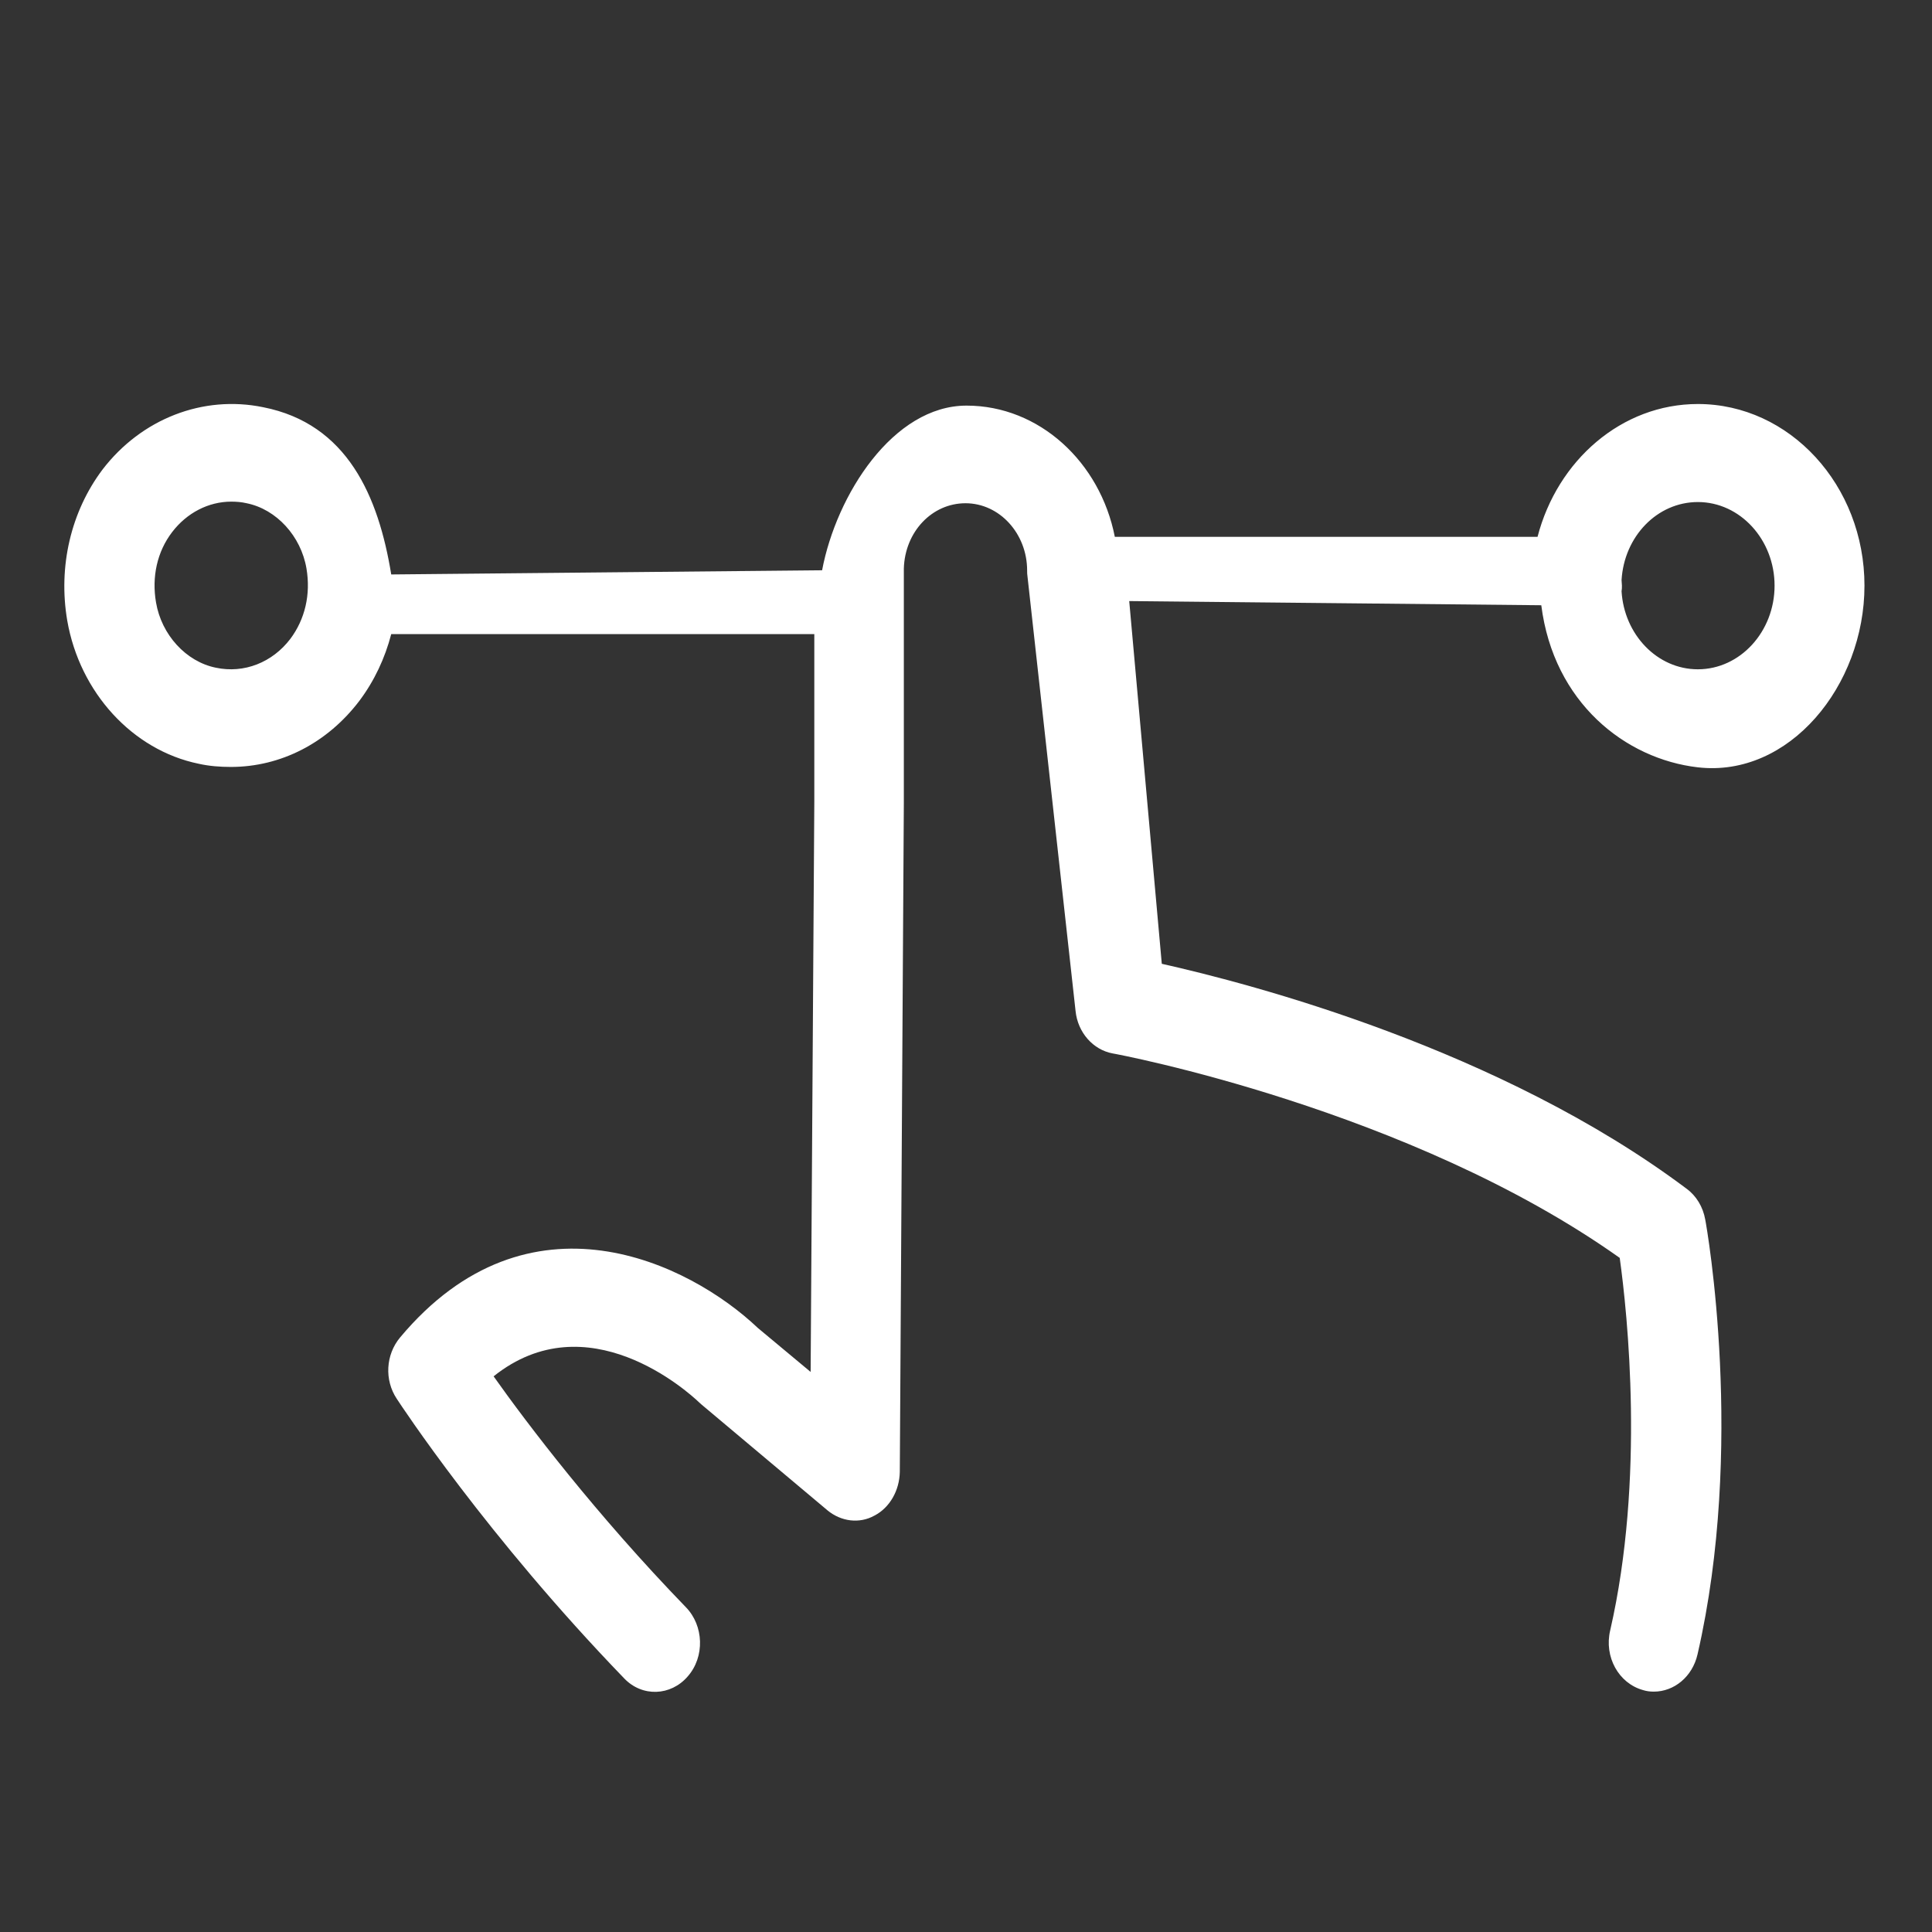
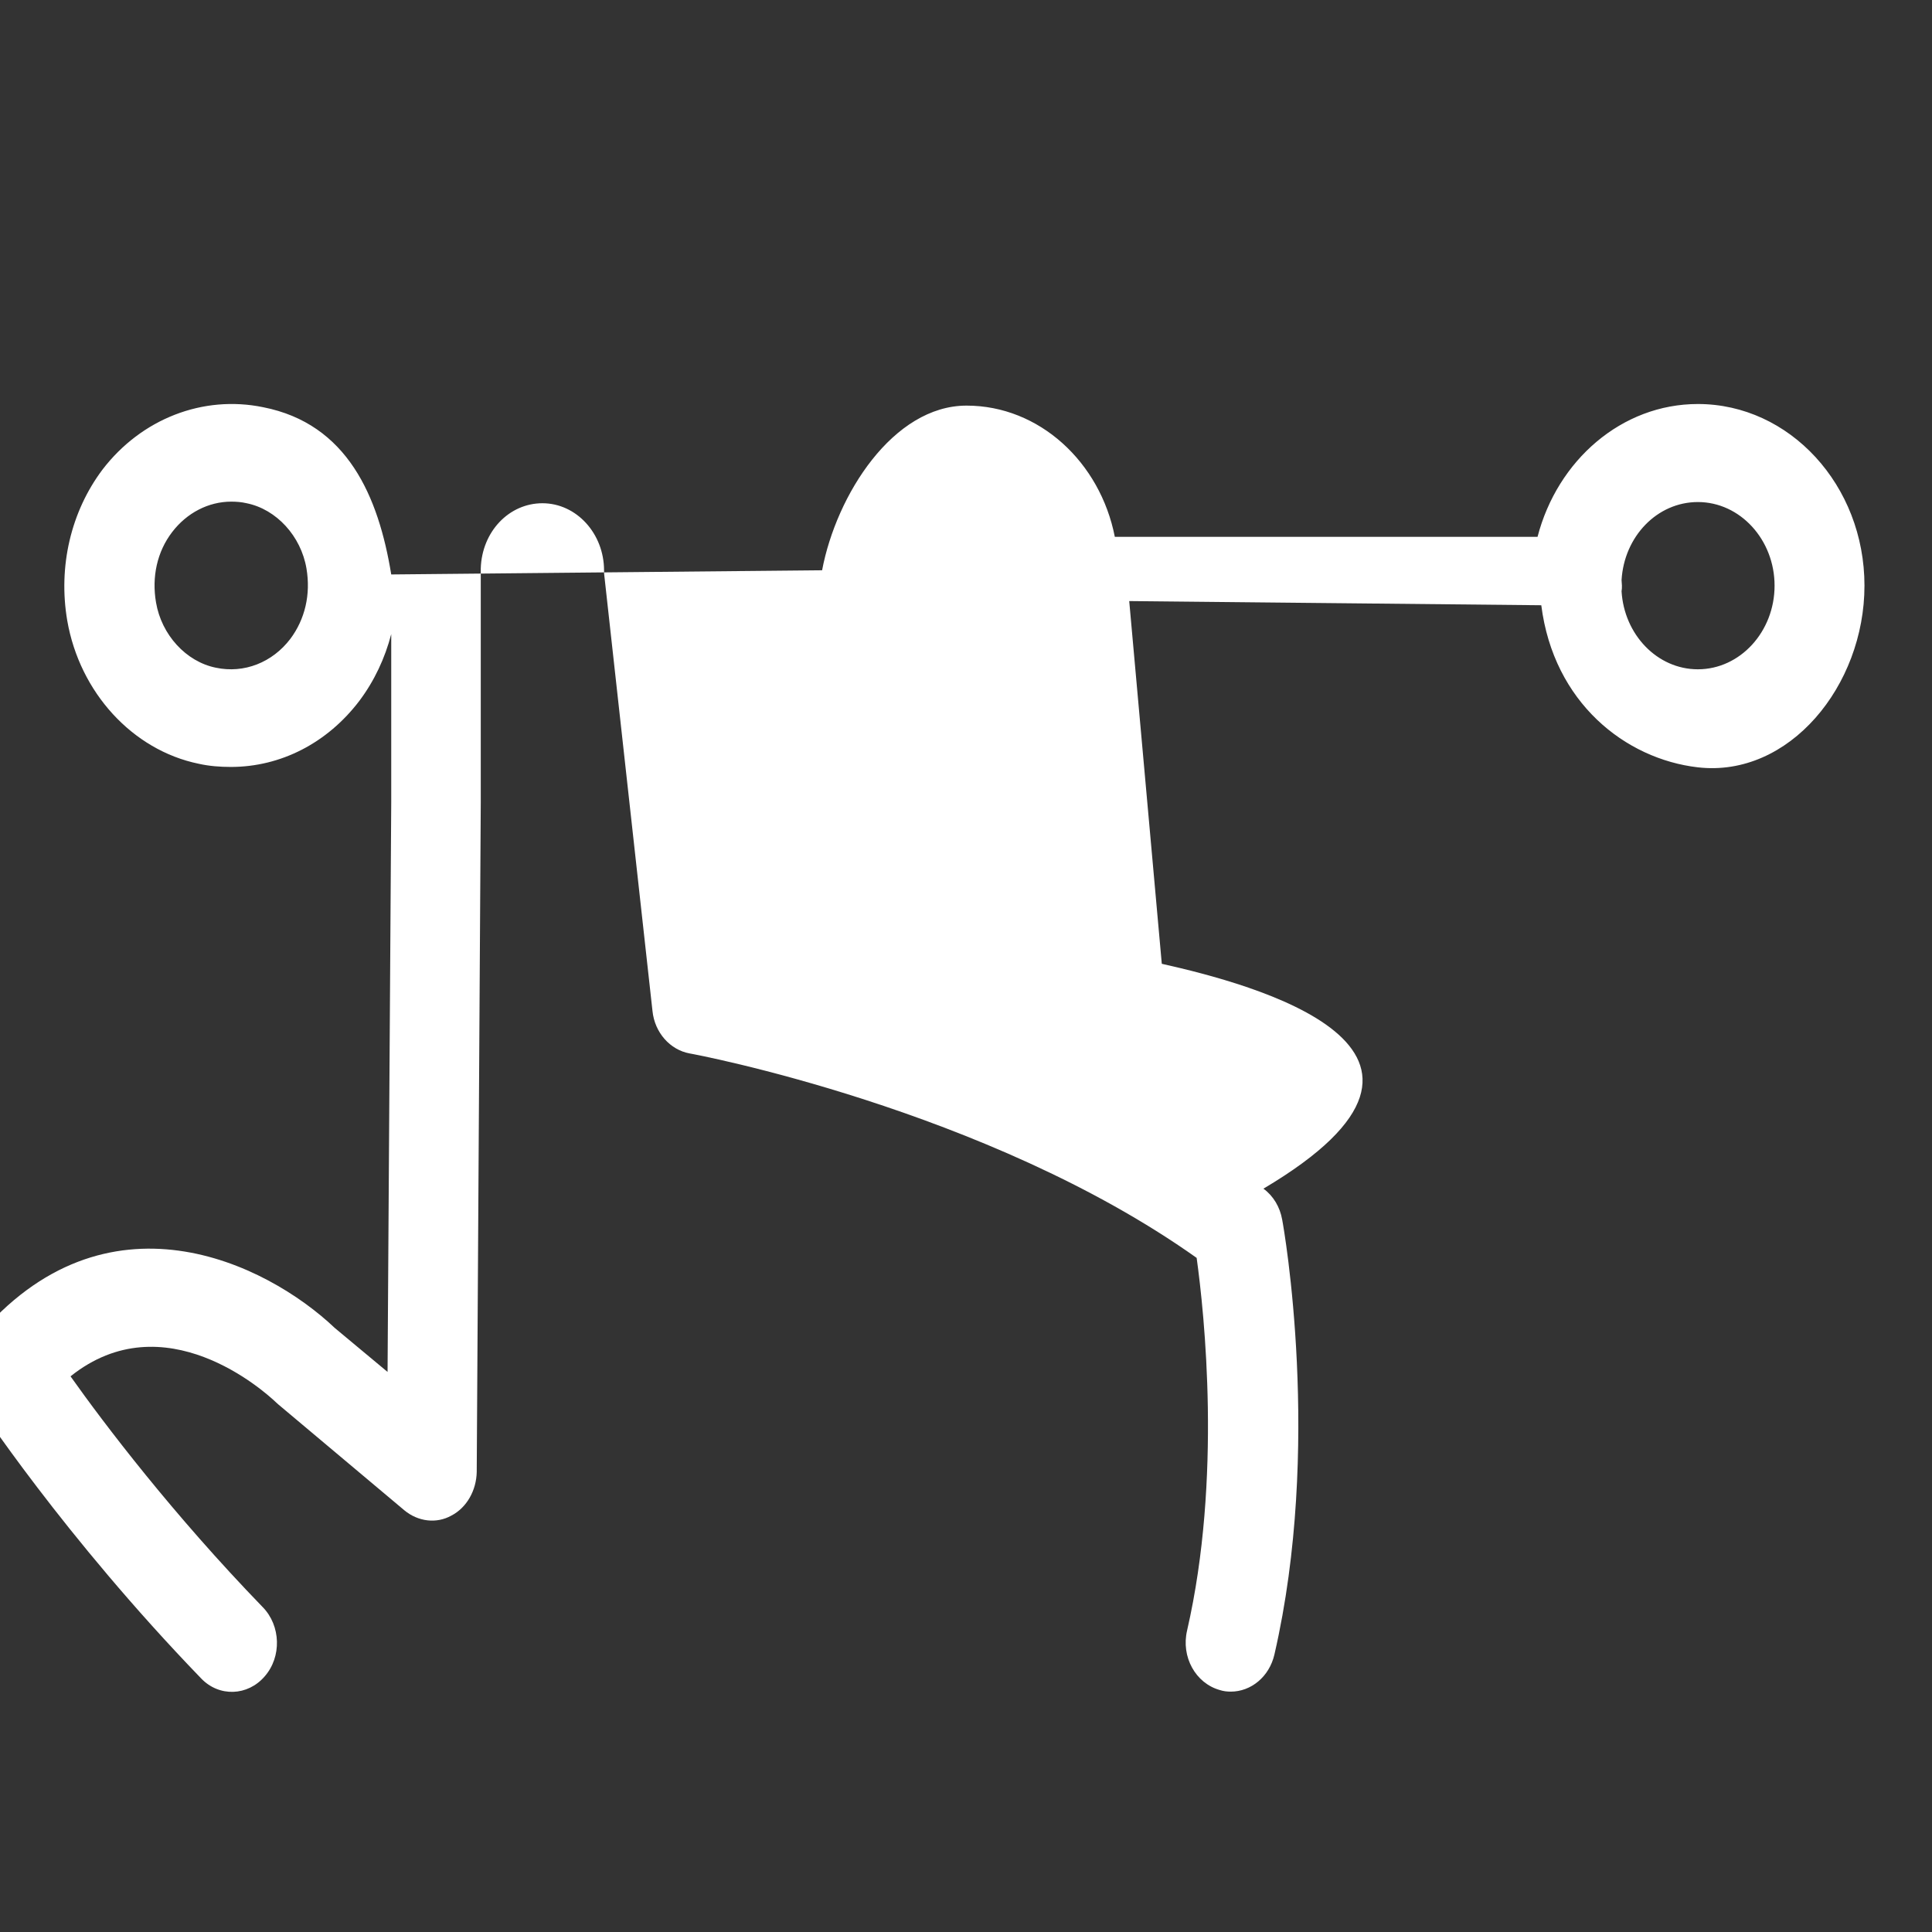
<svg xmlns="http://www.w3.org/2000/svg" t="1592727113403" class="icon" viewBox="0 0 1024 1024" version="1.1" p-id="1137" width="100" height="100" id="svg422">
  <rect x="0" y="0" width="1024" height="1024" fill="#333333" stroke="none" />
  <defs id="defs400">
  </defs>
-   <path d="m 988.21,310.418 c 0,-53.231 -39.675,-96.283 -88.295,-96.283 -40.452,0 -74.487,29.903 -84.989,70.41 H 590.882 c -7.78,-39.658 -40.064,-69.561 -78.571,-69.561 -38.897,0 -68.996,47.19 -76.581,87.273 l -228.368,2.214 c -6.762,-41.422 -23.262,-79.85 -67.875,-88.638 -31.895,-6.574 -64.568,6.15 -85.184,33.084 -16.725,22.268 -23.532,51.323 -18.671,79.953 6.613,38.174 34.618,68.713 69.625,75.924 5.64,1.272 11.474,1.697 17.115,1.697 26.449,0 51.149,-12.725 68.069,-34.993 7.974,-10.604 13.614,-22.692 16.92,-35.417 h 224.239 v 89.072 l -1.945,301.998 -28.006,-23.329 c -36.174,-34.357 -121.357,-76.56 -189.621,5.09 -7.585,9.119 -8.363,22.48 -1.75,32.448 1.945,2.969 47.648,72.743 120.579,148.242 9.53,9.968 24.7,9.331 33.646,-1.06 9.141,-10.392 8.557,-26.934 -0.973,-36.689 -47.843,-49.414 -84.017,-97.132 -101.909,-122.369 49.593,-39.659 102.687,7.847 108.91,13.785 0.389,0.424 0.778,0.636 1.167,1.06 l 66.902,56.2 c 7.196,5.938 16.92,7.211 24.894,2.757 8.168,-4.242 13.225,-13.361 13.419,-23.116 l 2.139,-354.593 v -123.429 -0.848 c 0.583,-19.511 14.975,-34.569 32.673,-34.569 18.087,0 32.673,16.118 32.673,35.629 0,1.06 0,2.121 0.194,3.181 l 25.477,230.316 c 1.167,11.452 9.335,20.572 19.643,22.48 1.556,0.212 157.337,29.267 268.775,108.372 4.084,29.479 13.419,116.855 -5.056,197.444 -3.306,13.997 4.473,27.994 17.309,31.6 1.945,0.636 3.889,0.848 5.835,0.848 10.697,0 20.421,-7.847 23.143,-19.723 25.283,-109.856 5.056,-225.65 4.084,-230.528 -1.167,-6.574 -4.668,-12.513 -9.919,-16.33 C 794.894,555.792 663.034,521.435 615.775,510.831 l -17.264,-192.251 218.404,2.214 c 6.522,51.576 44.536,81.479 82.999,85.907 48.363,5.568 88.295,-43.264 88.295,-96.283 z m -834.332,28.206 c -9.53,12.513 -24.505,18.451 -39.48,15.27 -15.753,-3.181 -28.783,-17.39 -31.701,-34.569 -2.334,-13.573 0.583,-26.934 8.557,-37.326 7.779,-10.18 19.254,-16.118 31.312,-16.118 2.723,0 5.446,0.212 8.168,0.848 15.753,3.181 28.783,17.39 31.701,34.569 2.334,13.785 -0.778,26.934 -8.557,37.326 z m 746.037,16.118 c -21.588,0 -39.091,-18.451 -40.452,-41.355 0.194,-1.06 0.194,-1.909 0.194,-2.969 0,-1.06 -0.194,-1.909 -0.194,-2.969 1.362,-23.116 18.865,-41.355 40.452,-41.355 22.366,0 40.647,19.935 40.647,44.324 0,24.389 -18.281,44.324 -40.647,44.324 z" id="path159-1" style="fill:#ffffff;stroke-width:2.031" />
+   <path d="m 988.21,310.418 c 0,-53.231 -39.675,-96.283 -88.295,-96.283 -40.452,0 -74.487,29.903 -84.989,70.41 H 590.882 c -7.78,-39.658 -40.064,-69.561 -78.571,-69.561 -38.897,0 -68.996,47.19 -76.581,87.273 l -228.368,2.214 c -6.762,-41.422 -23.262,-79.85 -67.875,-88.638 -31.895,-6.574 -64.568,6.15 -85.184,33.084 -16.725,22.268 -23.532,51.323 -18.671,79.953 6.613,38.174 34.618,68.713 69.625,75.924 5.64,1.272 11.474,1.697 17.115,1.697 26.449,0 51.149,-12.725 68.069,-34.993 7.974,-10.604 13.614,-22.692 16.92,-35.417 v 89.072 l -1.945,301.998 -28.006,-23.329 c -36.174,-34.357 -121.357,-76.56 -189.621,5.09 -7.585,9.119 -8.363,22.48 -1.75,32.448 1.945,2.969 47.648,72.743 120.579,148.242 9.53,9.968 24.7,9.331 33.646,-1.06 9.141,-10.392 8.557,-26.934 -0.973,-36.689 -47.843,-49.414 -84.017,-97.132 -101.909,-122.369 49.593,-39.659 102.687,7.847 108.91,13.785 0.389,0.424 0.778,0.636 1.167,1.06 l 66.902,56.2 c 7.196,5.938 16.92,7.211 24.894,2.757 8.168,-4.242 13.225,-13.361 13.419,-23.116 l 2.139,-354.593 v -123.429 -0.848 c 0.583,-19.511 14.975,-34.569 32.673,-34.569 18.087,0 32.673,16.118 32.673,35.629 0,1.06 0,2.121 0.194,3.181 l 25.477,230.316 c 1.167,11.452 9.335,20.572 19.643,22.48 1.556,0.212 157.337,29.267 268.775,108.372 4.084,29.479 13.419,116.855 -5.056,197.444 -3.306,13.997 4.473,27.994 17.309,31.6 1.945,0.636 3.889,0.848 5.835,0.848 10.697,0 20.421,-7.847 23.143,-19.723 25.283,-109.856 5.056,-225.65 4.084,-230.528 -1.167,-6.574 -4.668,-12.513 -9.919,-16.33 C 794.894,555.792 663.034,521.435 615.775,510.831 l -17.264,-192.251 218.404,2.214 c 6.522,51.576 44.536,81.479 82.999,85.907 48.363,5.568 88.295,-43.264 88.295,-96.283 z m -834.332,28.206 c -9.53,12.513 -24.505,18.451 -39.48,15.27 -15.753,-3.181 -28.783,-17.39 -31.701,-34.569 -2.334,-13.573 0.583,-26.934 8.557,-37.326 7.779,-10.18 19.254,-16.118 31.312,-16.118 2.723,0 5.446,0.212 8.168,0.848 15.753,3.181 28.783,17.39 31.701,34.569 2.334,13.785 -0.778,26.934 -8.557,37.326 z m 746.037,16.118 c -21.588,0 -39.091,-18.451 -40.452,-41.355 0.194,-1.06 0.194,-1.909 0.194,-2.969 0,-1.06 -0.194,-1.909 -0.194,-2.969 1.362,-23.116 18.865,-41.355 40.452,-41.355 22.366,0 40.647,19.935 40.647,44.324 0,24.389 -18.281,44.324 -40.647,44.324 z" id="path159-1" style="fill:#ffffff;stroke-width:2.031" />
</svg>